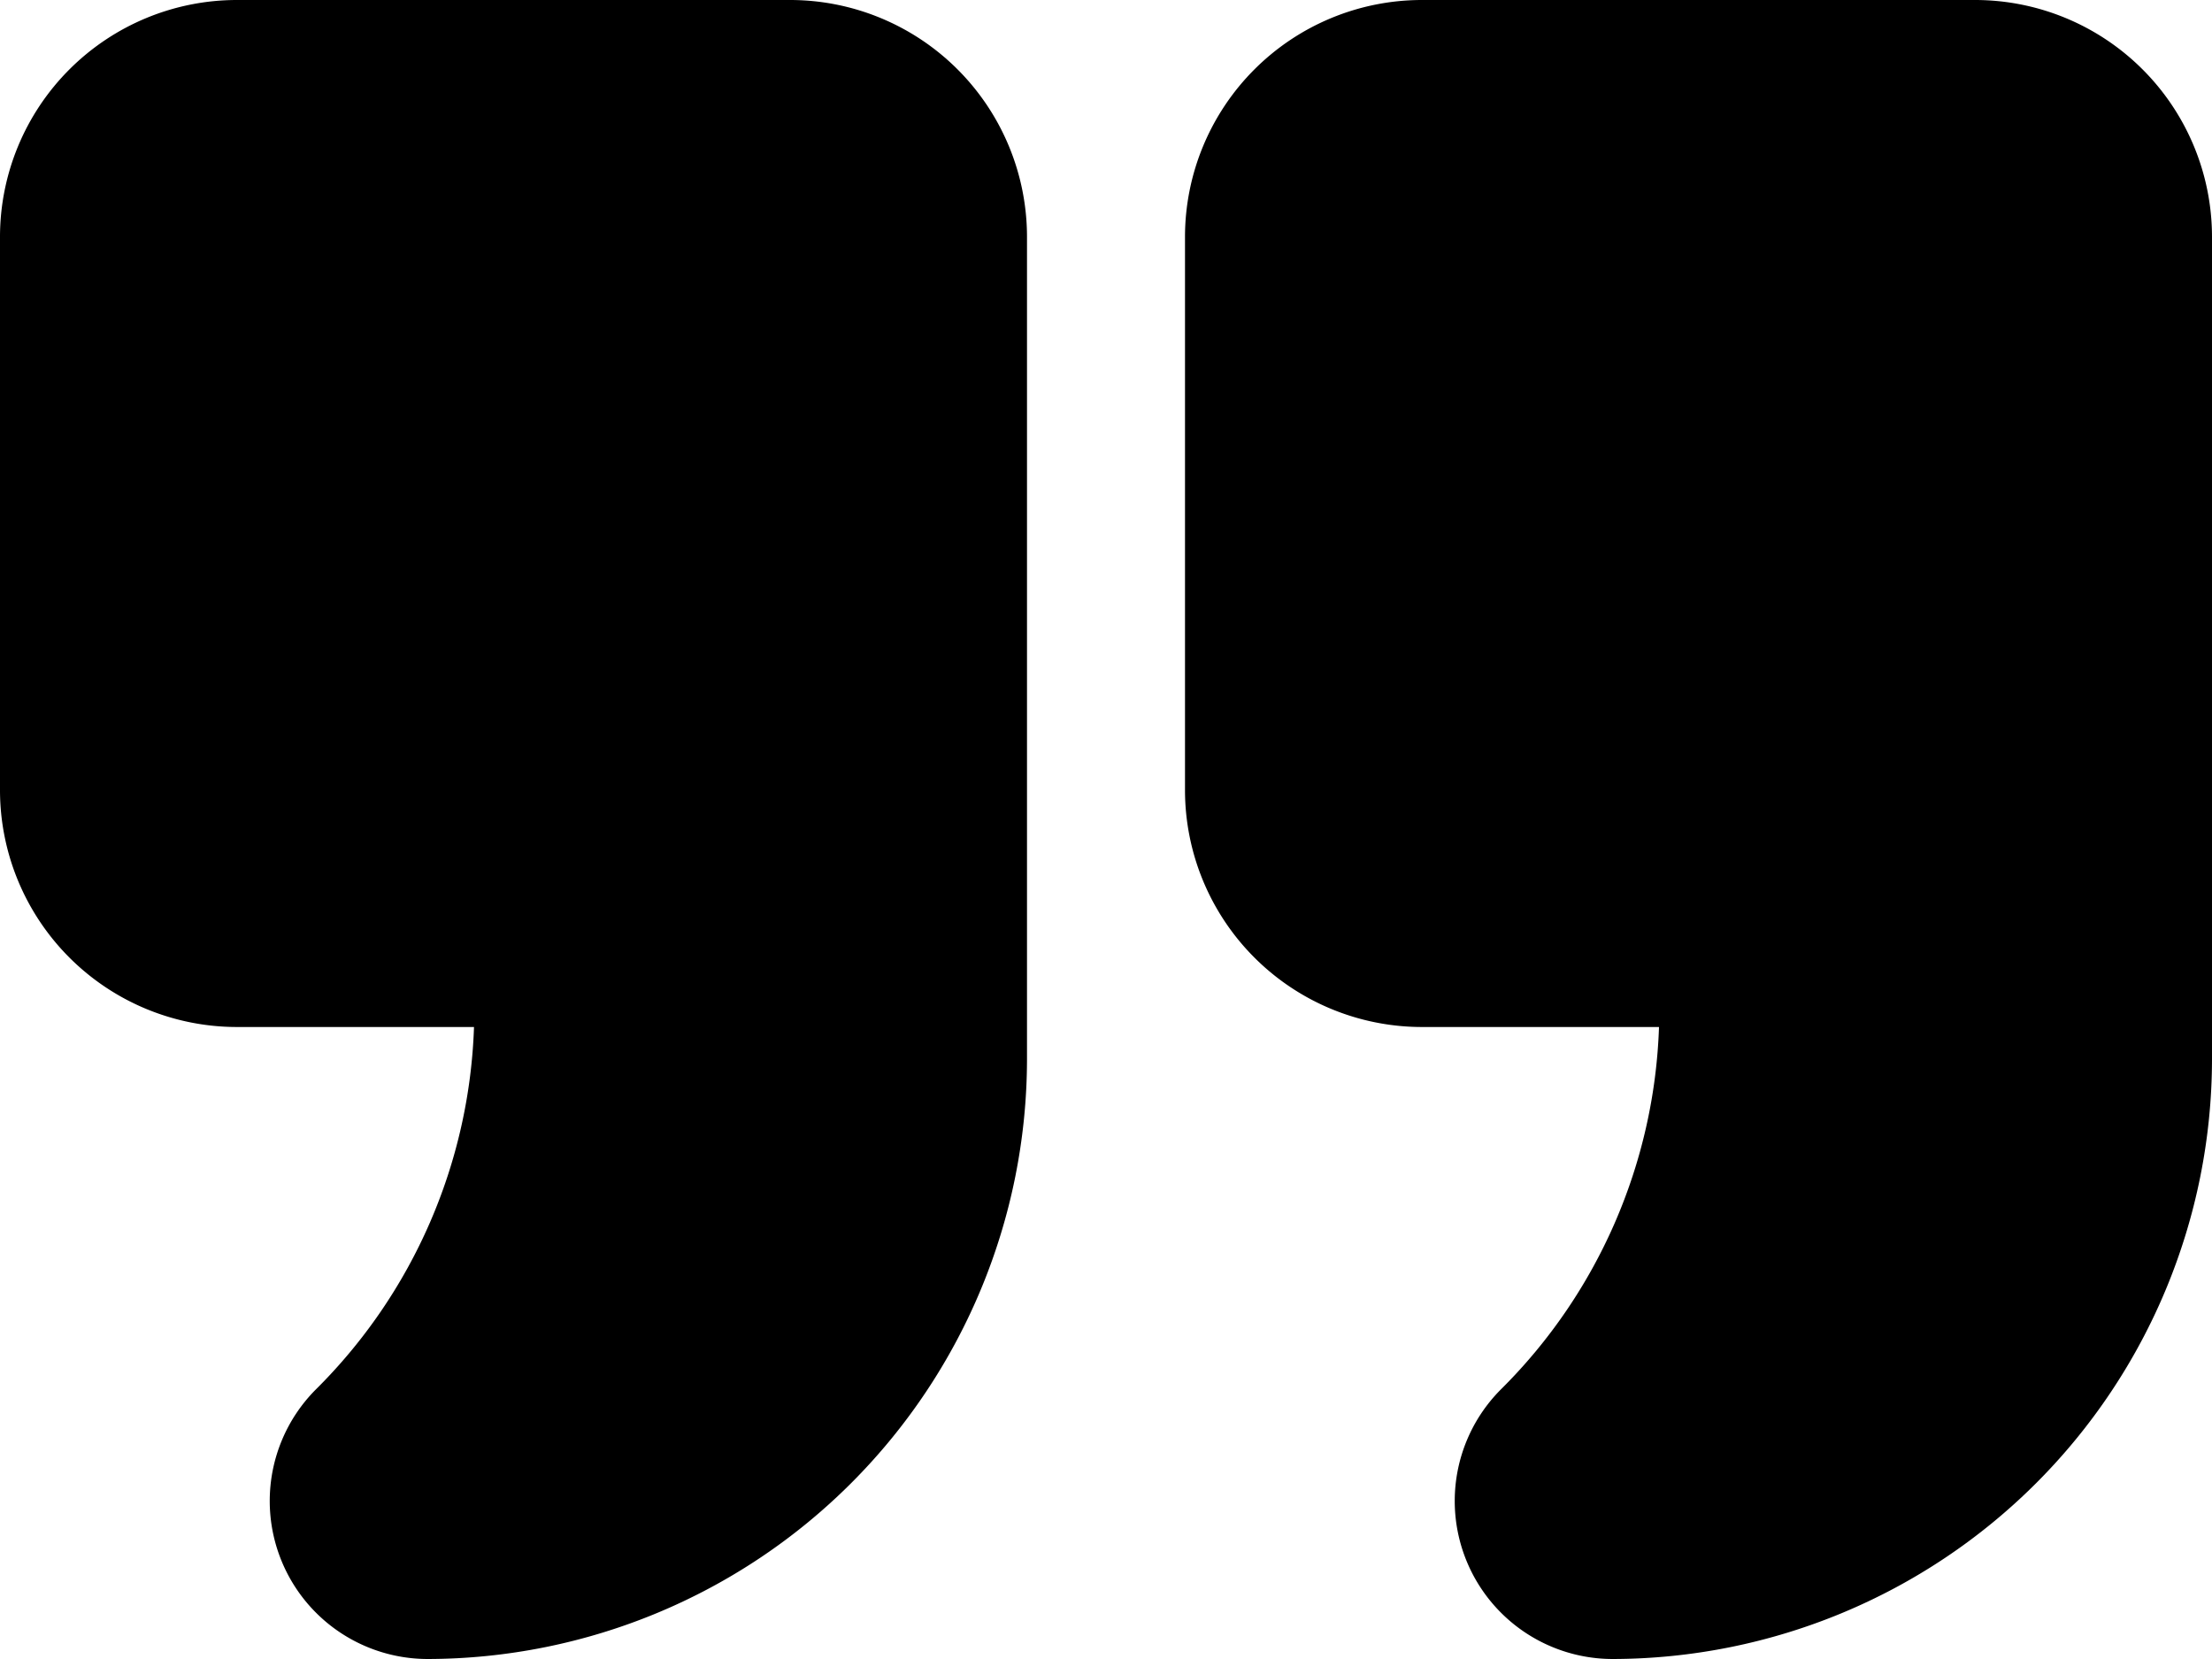
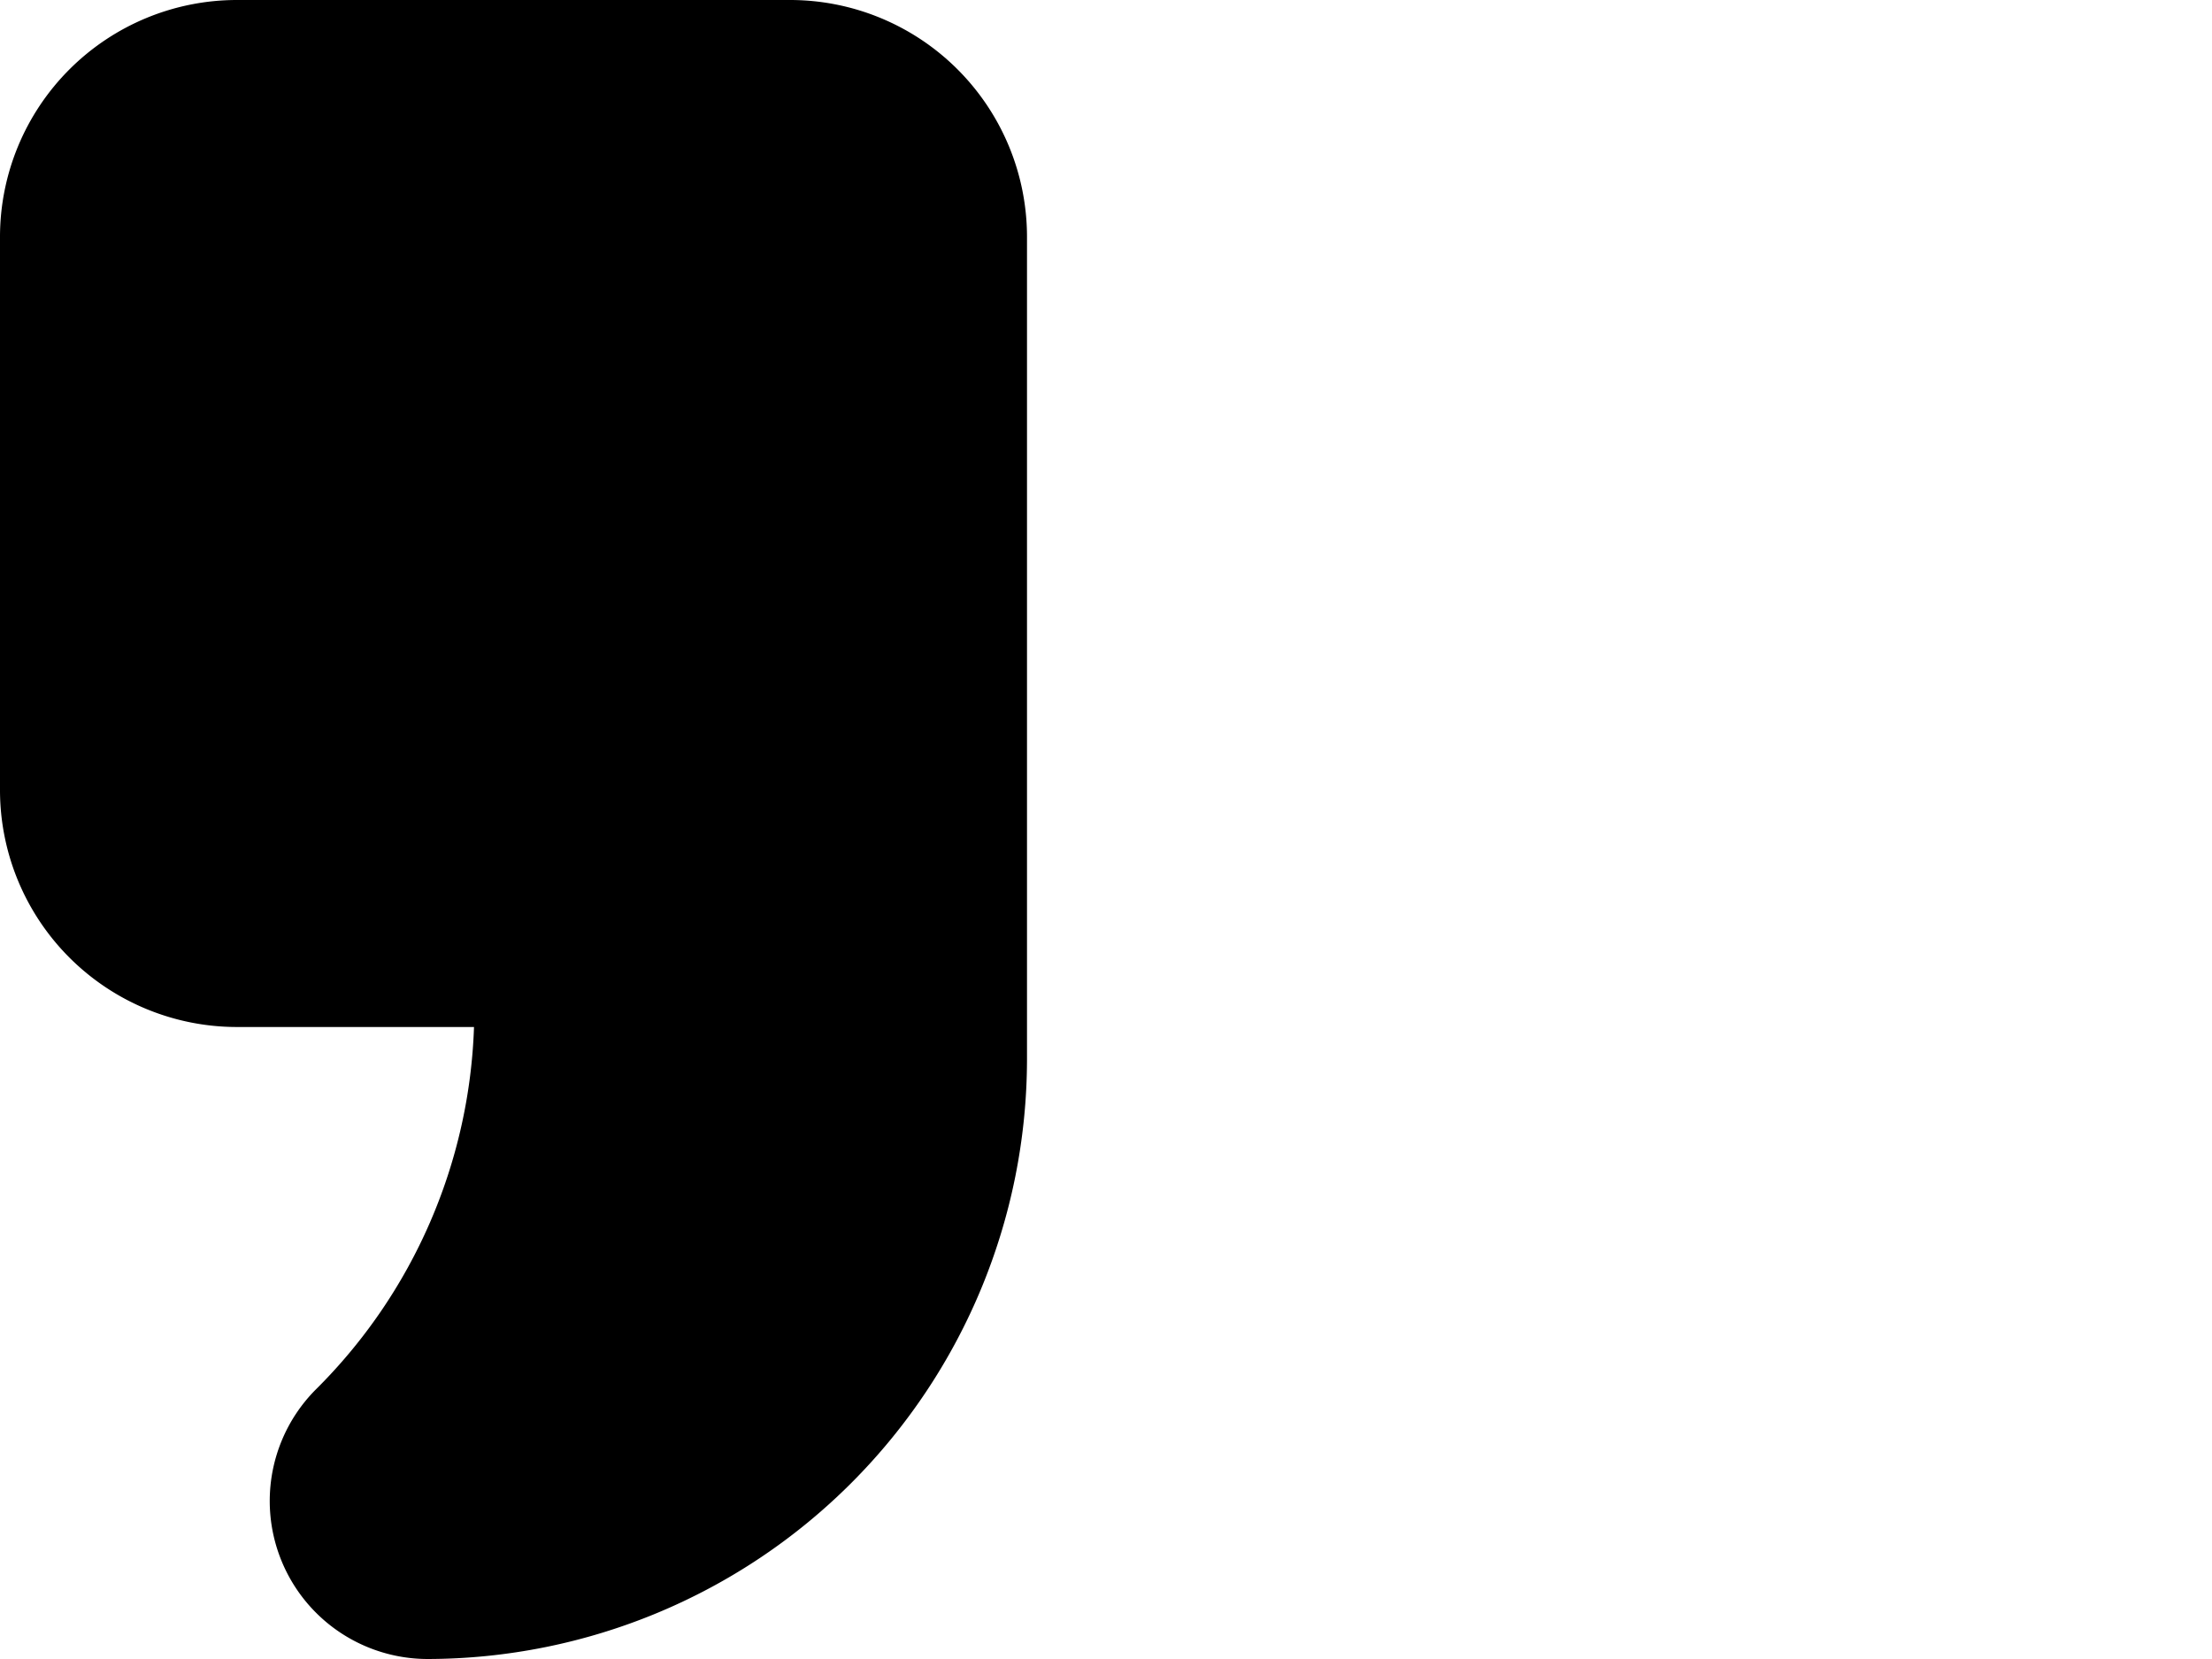
<svg xmlns="http://www.w3.org/2000/svg" viewBox="2 6 28 21">
  <g id="Layer_2" data-name="Layer 2">
    <path d="m12 6h-7a3 3 0 0 0 -3 3v7a3 3 0 0 0 3 3h3a6.783 6.783 0 0 1 -2 4.586 2 2 0 0 0 1.414 3.414 7.6 7.6 0 0 0 7.586-7.586v-10.414a3 3 0 0 0 -3-3z" />
-     <path d="m27 6h-7a3 3 0 0 0 -3 3v7a3 3 0 0 0 3 3h3a6.783 6.783 0 0 1 -2 4.586 2 2 0 0 0 1.414 3.414 7.6 7.6 0 0 0 7.586-7.586v-10.414a3 3 0 0 0 -3-3z" />
  </g>
</svg>